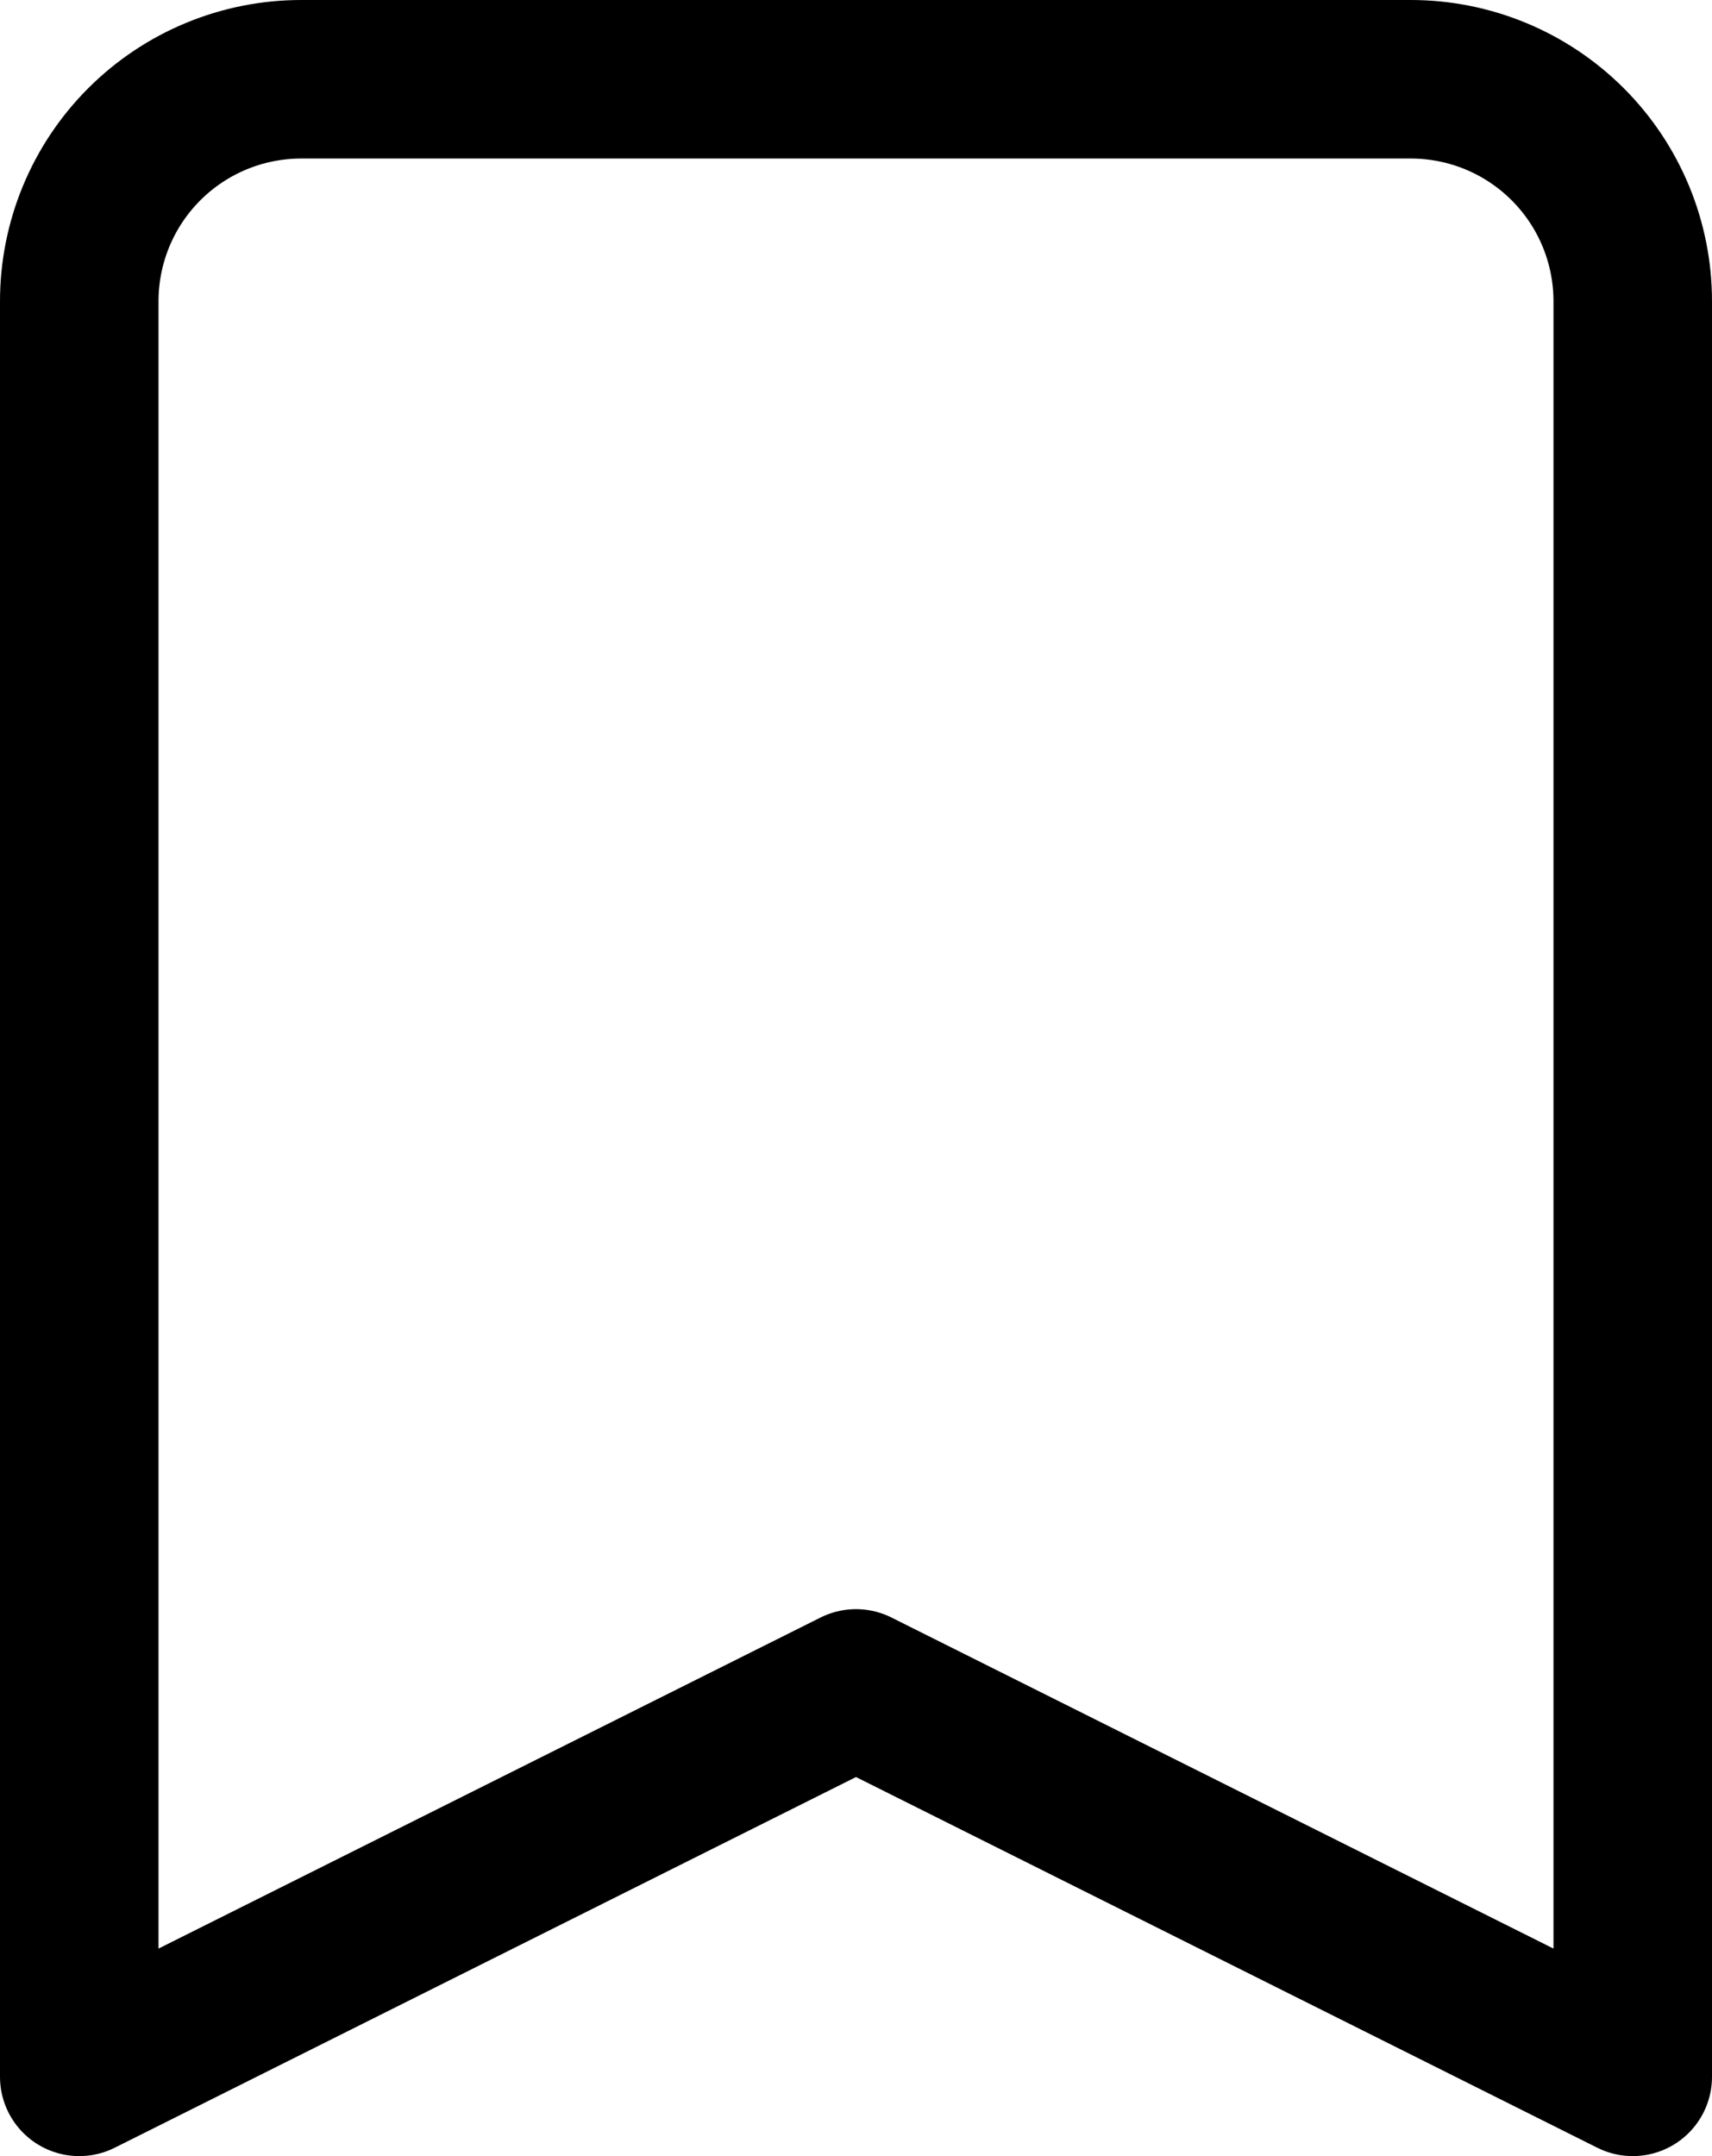
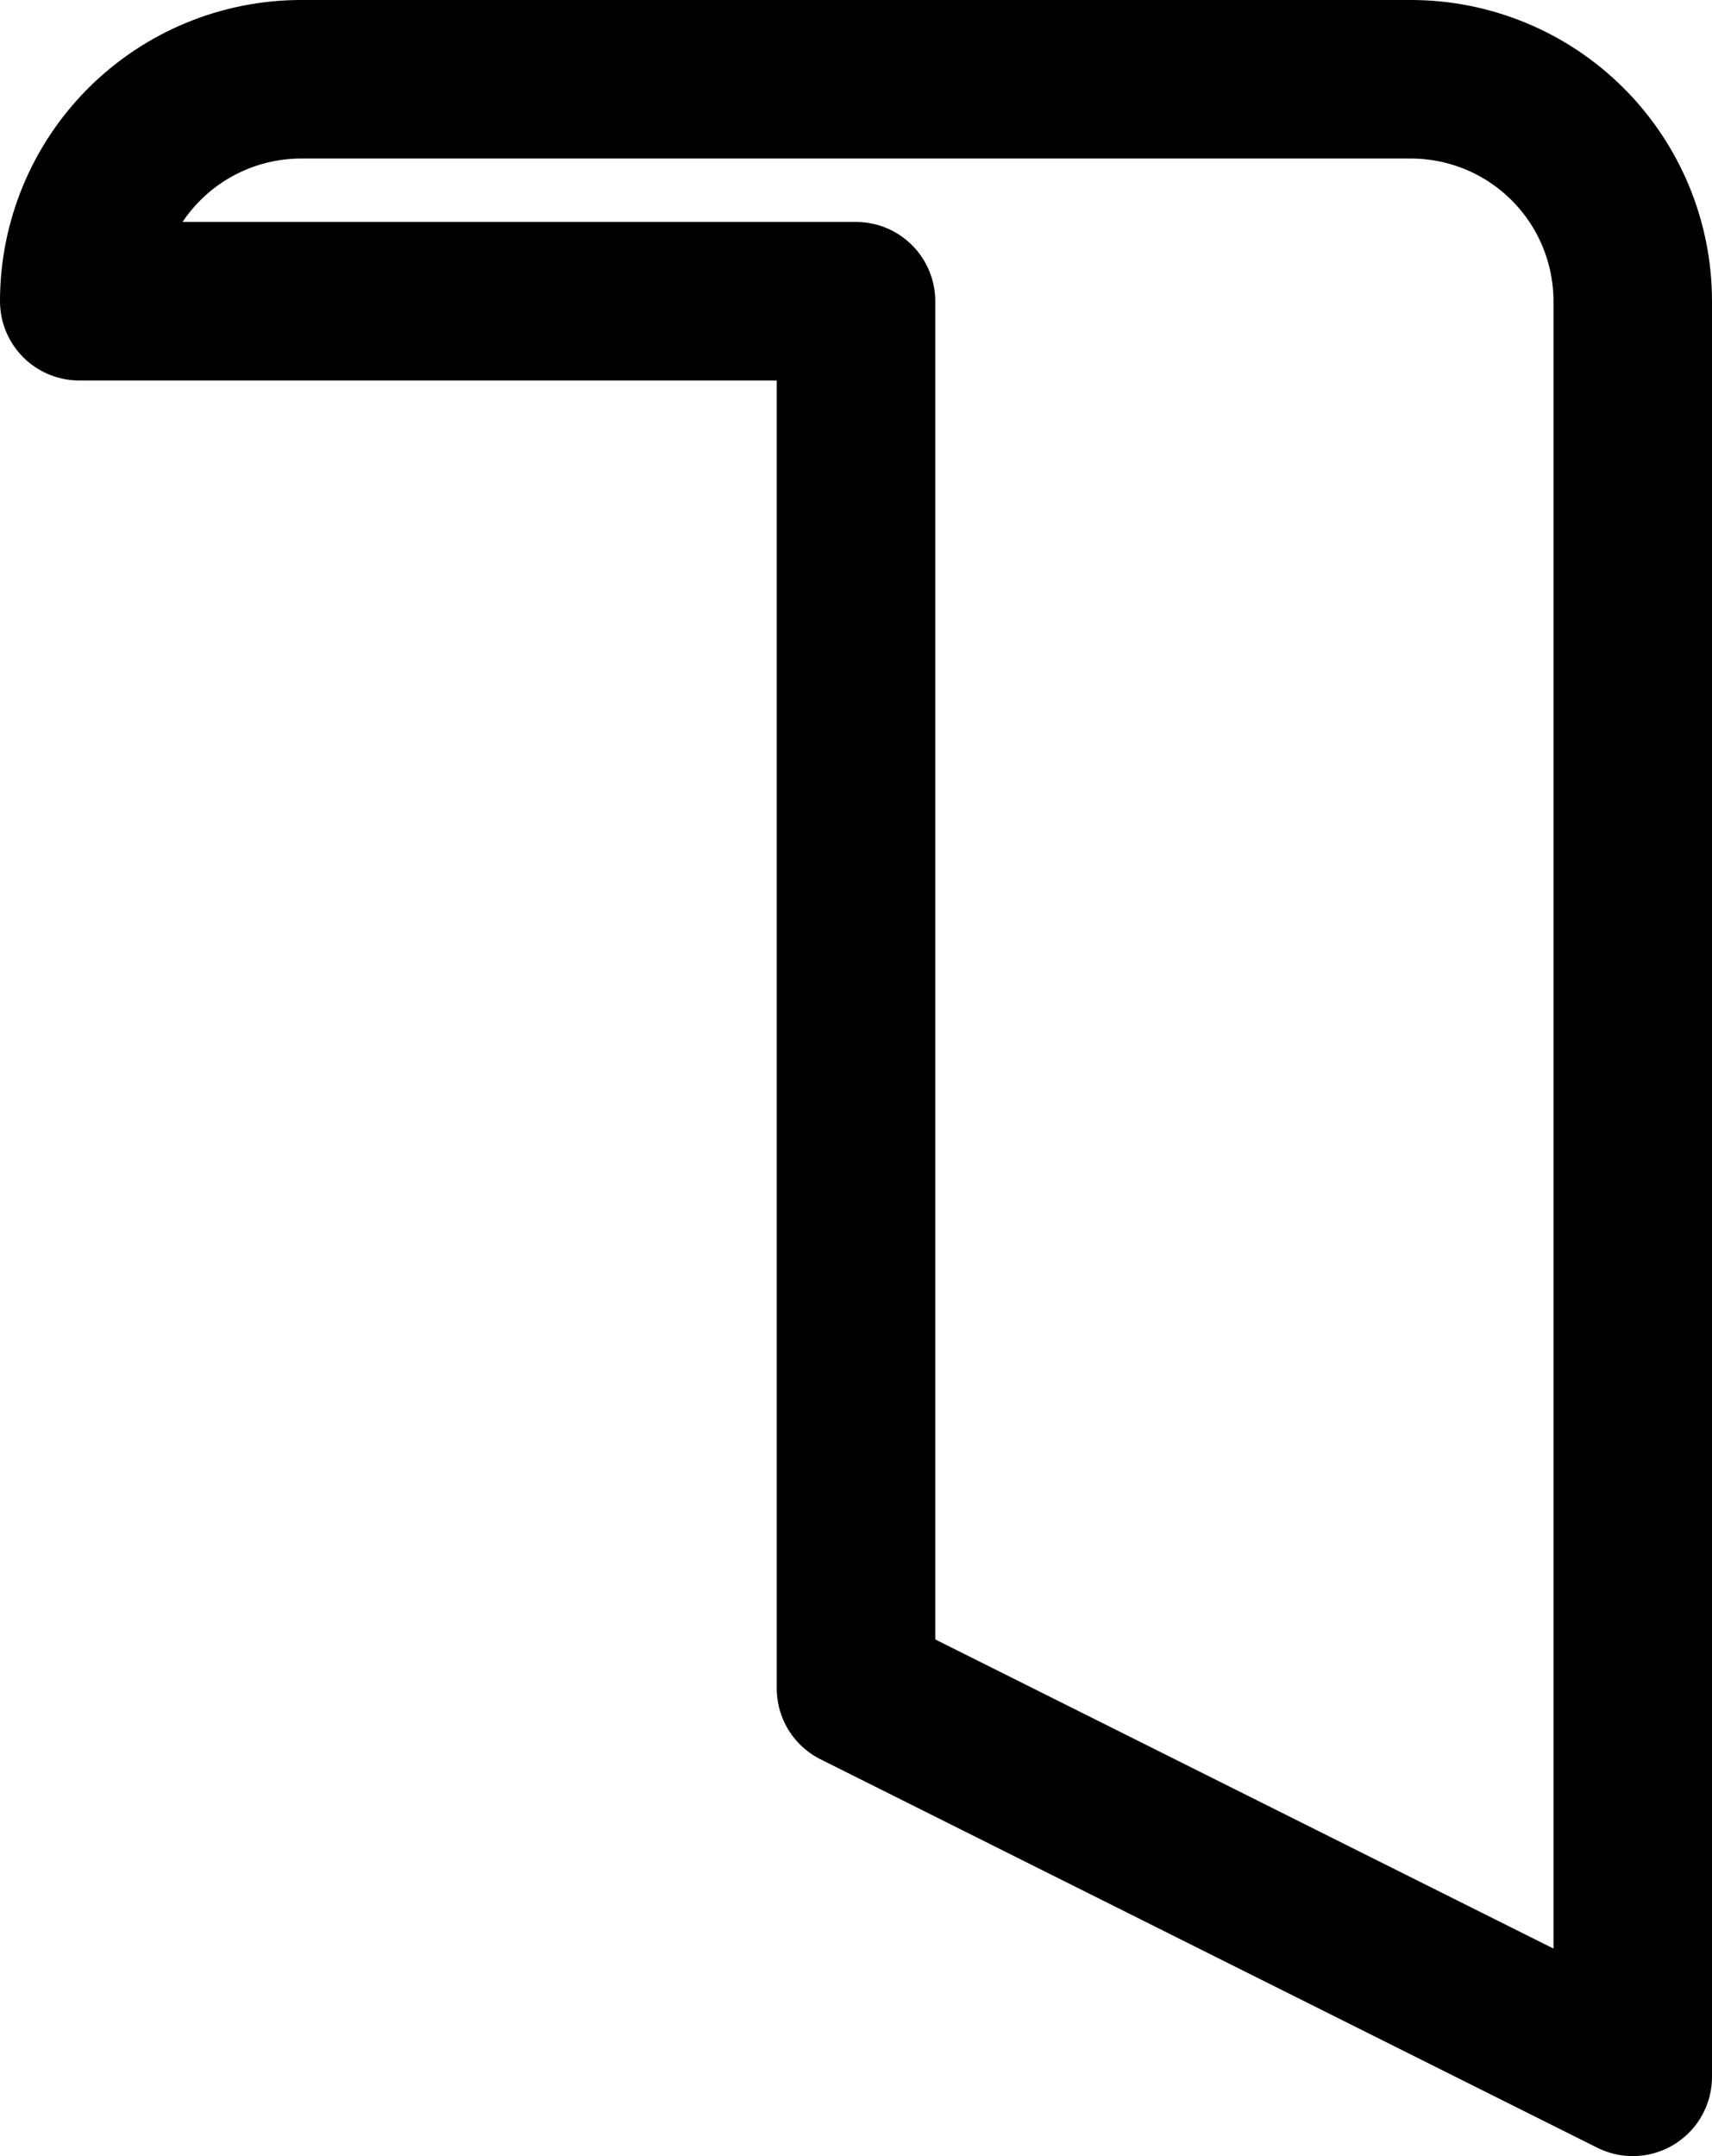
<svg xmlns="http://www.w3.org/2000/svg" width="324" height="408" viewBox="0 0 324 408" fill="none">
-   <path d="M15 57C15 45.861 19.425 35.178 27.302 27.302C35.178 19.425 45.861 15 57 15H267C278.139 15 288.822 19.425 296.698 27.302C304.575 35.178 309 45.861 309 57V393L162 319.5L15 393V57Z" stroke="black" stroke-width="30" stroke-linecap="round" stroke-linejoin="round" />
+   <path d="M15 57C15 45.861 19.425 35.178 27.302 27.302C35.178 19.425 45.861 15 57 15H267C278.139 15 288.822 19.425 296.698 27.302C304.575 35.178 309 45.861 309 57V393L162 319.5V57Z" stroke="black" stroke-width="30" stroke-linecap="round" stroke-linejoin="round" />
</svg>